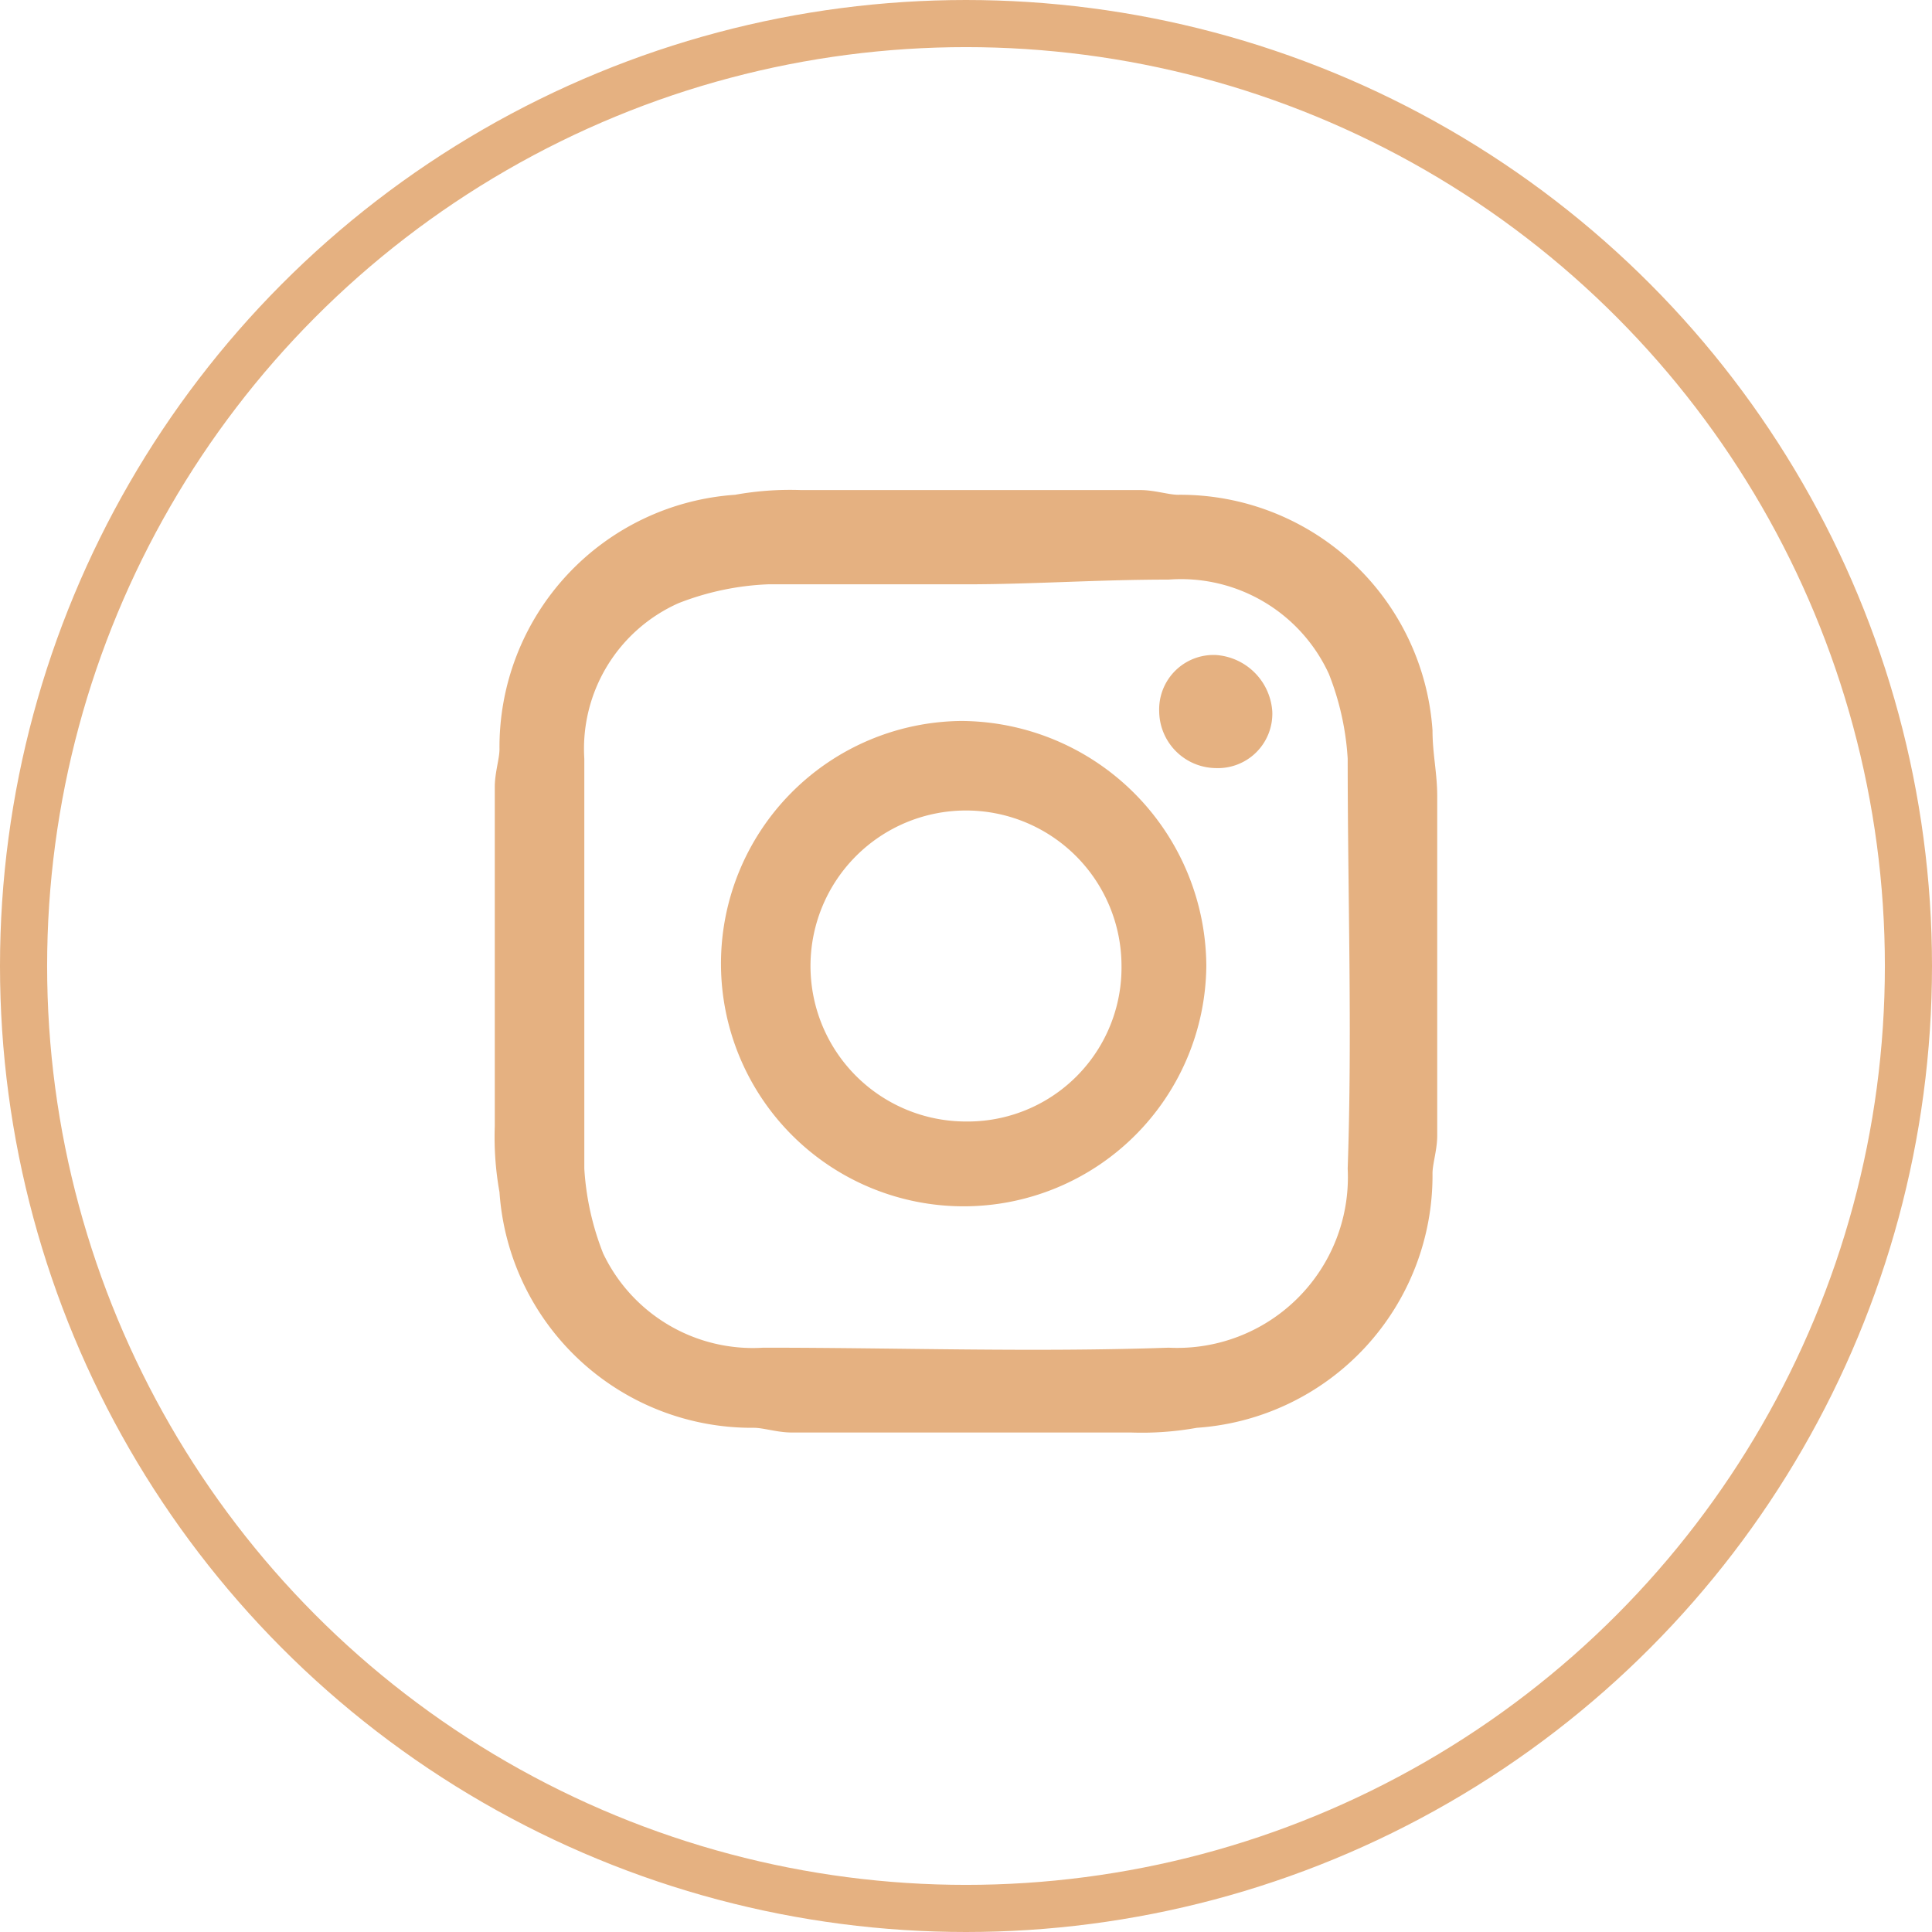
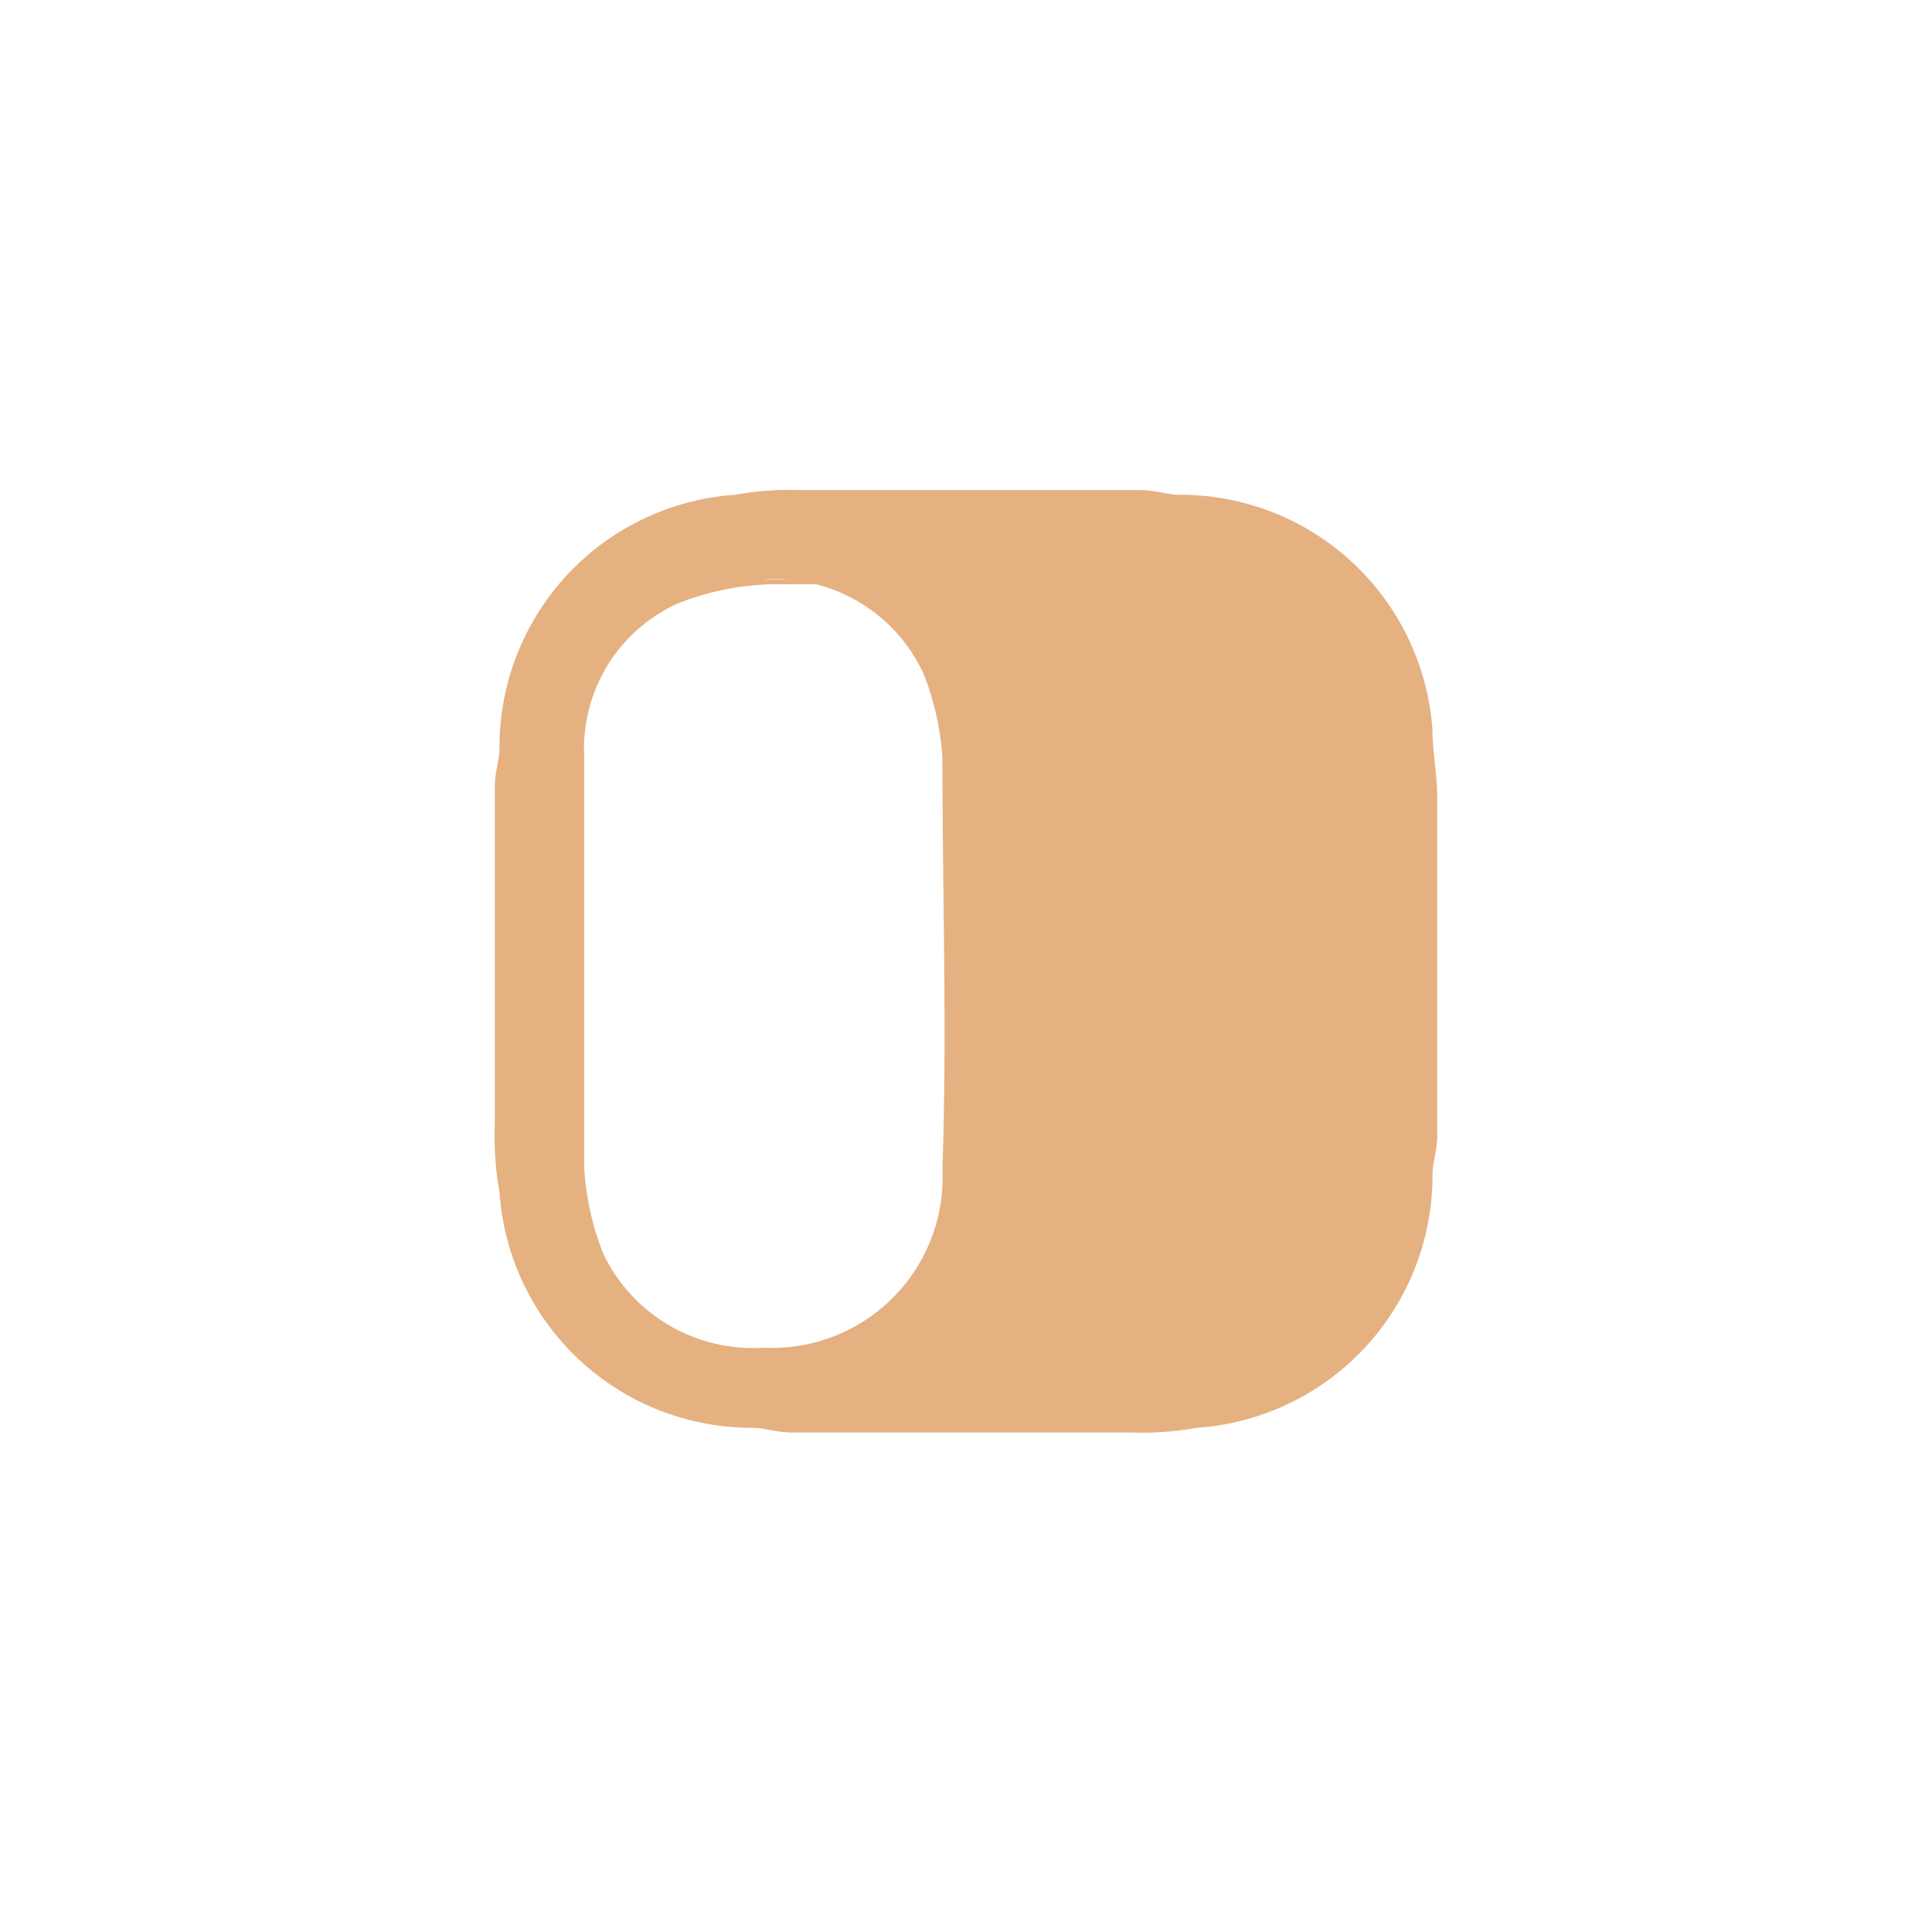
<svg xmlns="http://www.w3.org/2000/svg" viewBox="0 0 41 41">
  <defs>
    <style>.a{fill:none;stroke:#e5b181;stroke-miterlimit:10;}.b{fill:#e5b181;}</style>
  </defs>
-   <circle class="a" cx="20" cy="20" r="20" transform="translate(0.5 0.5)" />
-   <path class="b" d="M30.5,16.9v7.2c0,.3-.1.6-.1.8a5.366,5.366,0,0,1-5,5.4,6.6,6.6,0,0,1-1.4.1H16.8c-.3,0-.6-.1-.8-.1a5.366,5.366,0,0,1-5.4-5,6.6,6.6,0,0,1-.1-1.4V16.7c0-.3.1-.6.1-.8a5.366,5.366,0,0,1,5-5.4,6.6,6.6,0,0,1,1.4-.1h7.2c.3,0,.6.1.8.1a5.366,5.366,0,0,1,5.4,5C30.4,16,30.5,16.4,30.5,16.9Zm-10-4.5H16.3a5.847,5.847,0,0,0-1.9.4,3.381,3.381,0,0,0-2,3.3v8.7a5.84,5.84,0,0,0,.4,1.8,3.519,3.519,0,0,0,3.4,2c2.9,0,5.7.1,8.6,0a3.622,3.622,0,0,0,3.8-3.8c.1-2.9,0-5.8,0-8.7a5.84,5.84,0,0,0-.4-1.8,3.454,3.454,0,0,0-3.4-2C23.3,12.3,21.9,12.4,20.5,12.4Z" />
-   <path class="b" d="M25.6,20.5a5.15,5.15,0,1,1-5.2-5.2A5.227,5.227,0,0,1,25.6,20.5Zm-1.8,0a3.3,3.3,0,1,0-3.3,3.3A3.265,3.265,0,0,0,23.8,20.5Z" />
-   <path class="b" d="M27,15.1a1.155,1.155,0,0,1-1.2,1.2,1.216,1.216,0,0,1-1.2-1.2,1.155,1.155,0,0,1,1.2-1.2A1.287,1.287,0,0,1,27,15.1Z" />
+   <path class="b" d="M30.5,16.9v7.2c0,.3-.1.6-.1.8a5.366,5.366,0,0,1-5,5.4,6.6,6.6,0,0,1-1.4.1H16.8c-.3,0-.6-.1-.8-.1a5.366,5.366,0,0,1-5.4-5,6.6,6.6,0,0,1-.1-1.4V16.7c0-.3.1-.6.1-.8a5.366,5.366,0,0,1,5-5.4,6.6,6.6,0,0,1,1.4-.1h7.2c.3,0,.6.1.8.1a5.366,5.366,0,0,1,5.4,5C30.4,16,30.5,16.4,30.5,16.9Zm-10-4.5H16.3a5.847,5.847,0,0,0-1.9.4,3.381,3.381,0,0,0-2,3.3v8.7a5.84,5.84,0,0,0,.4,1.8,3.519,3.519,0,0,0,3.4,2a3.622,3.622,0,0,0,3.8-3.8c.1-2.9,0-5.8,0-8.7a5.84,5.84,0,0,0-.4-1.8,3.454,3.454,0,0,0-3.4-2C23.3,12.3,21.9,12.4,20.5,12.4Z" />
</svg>